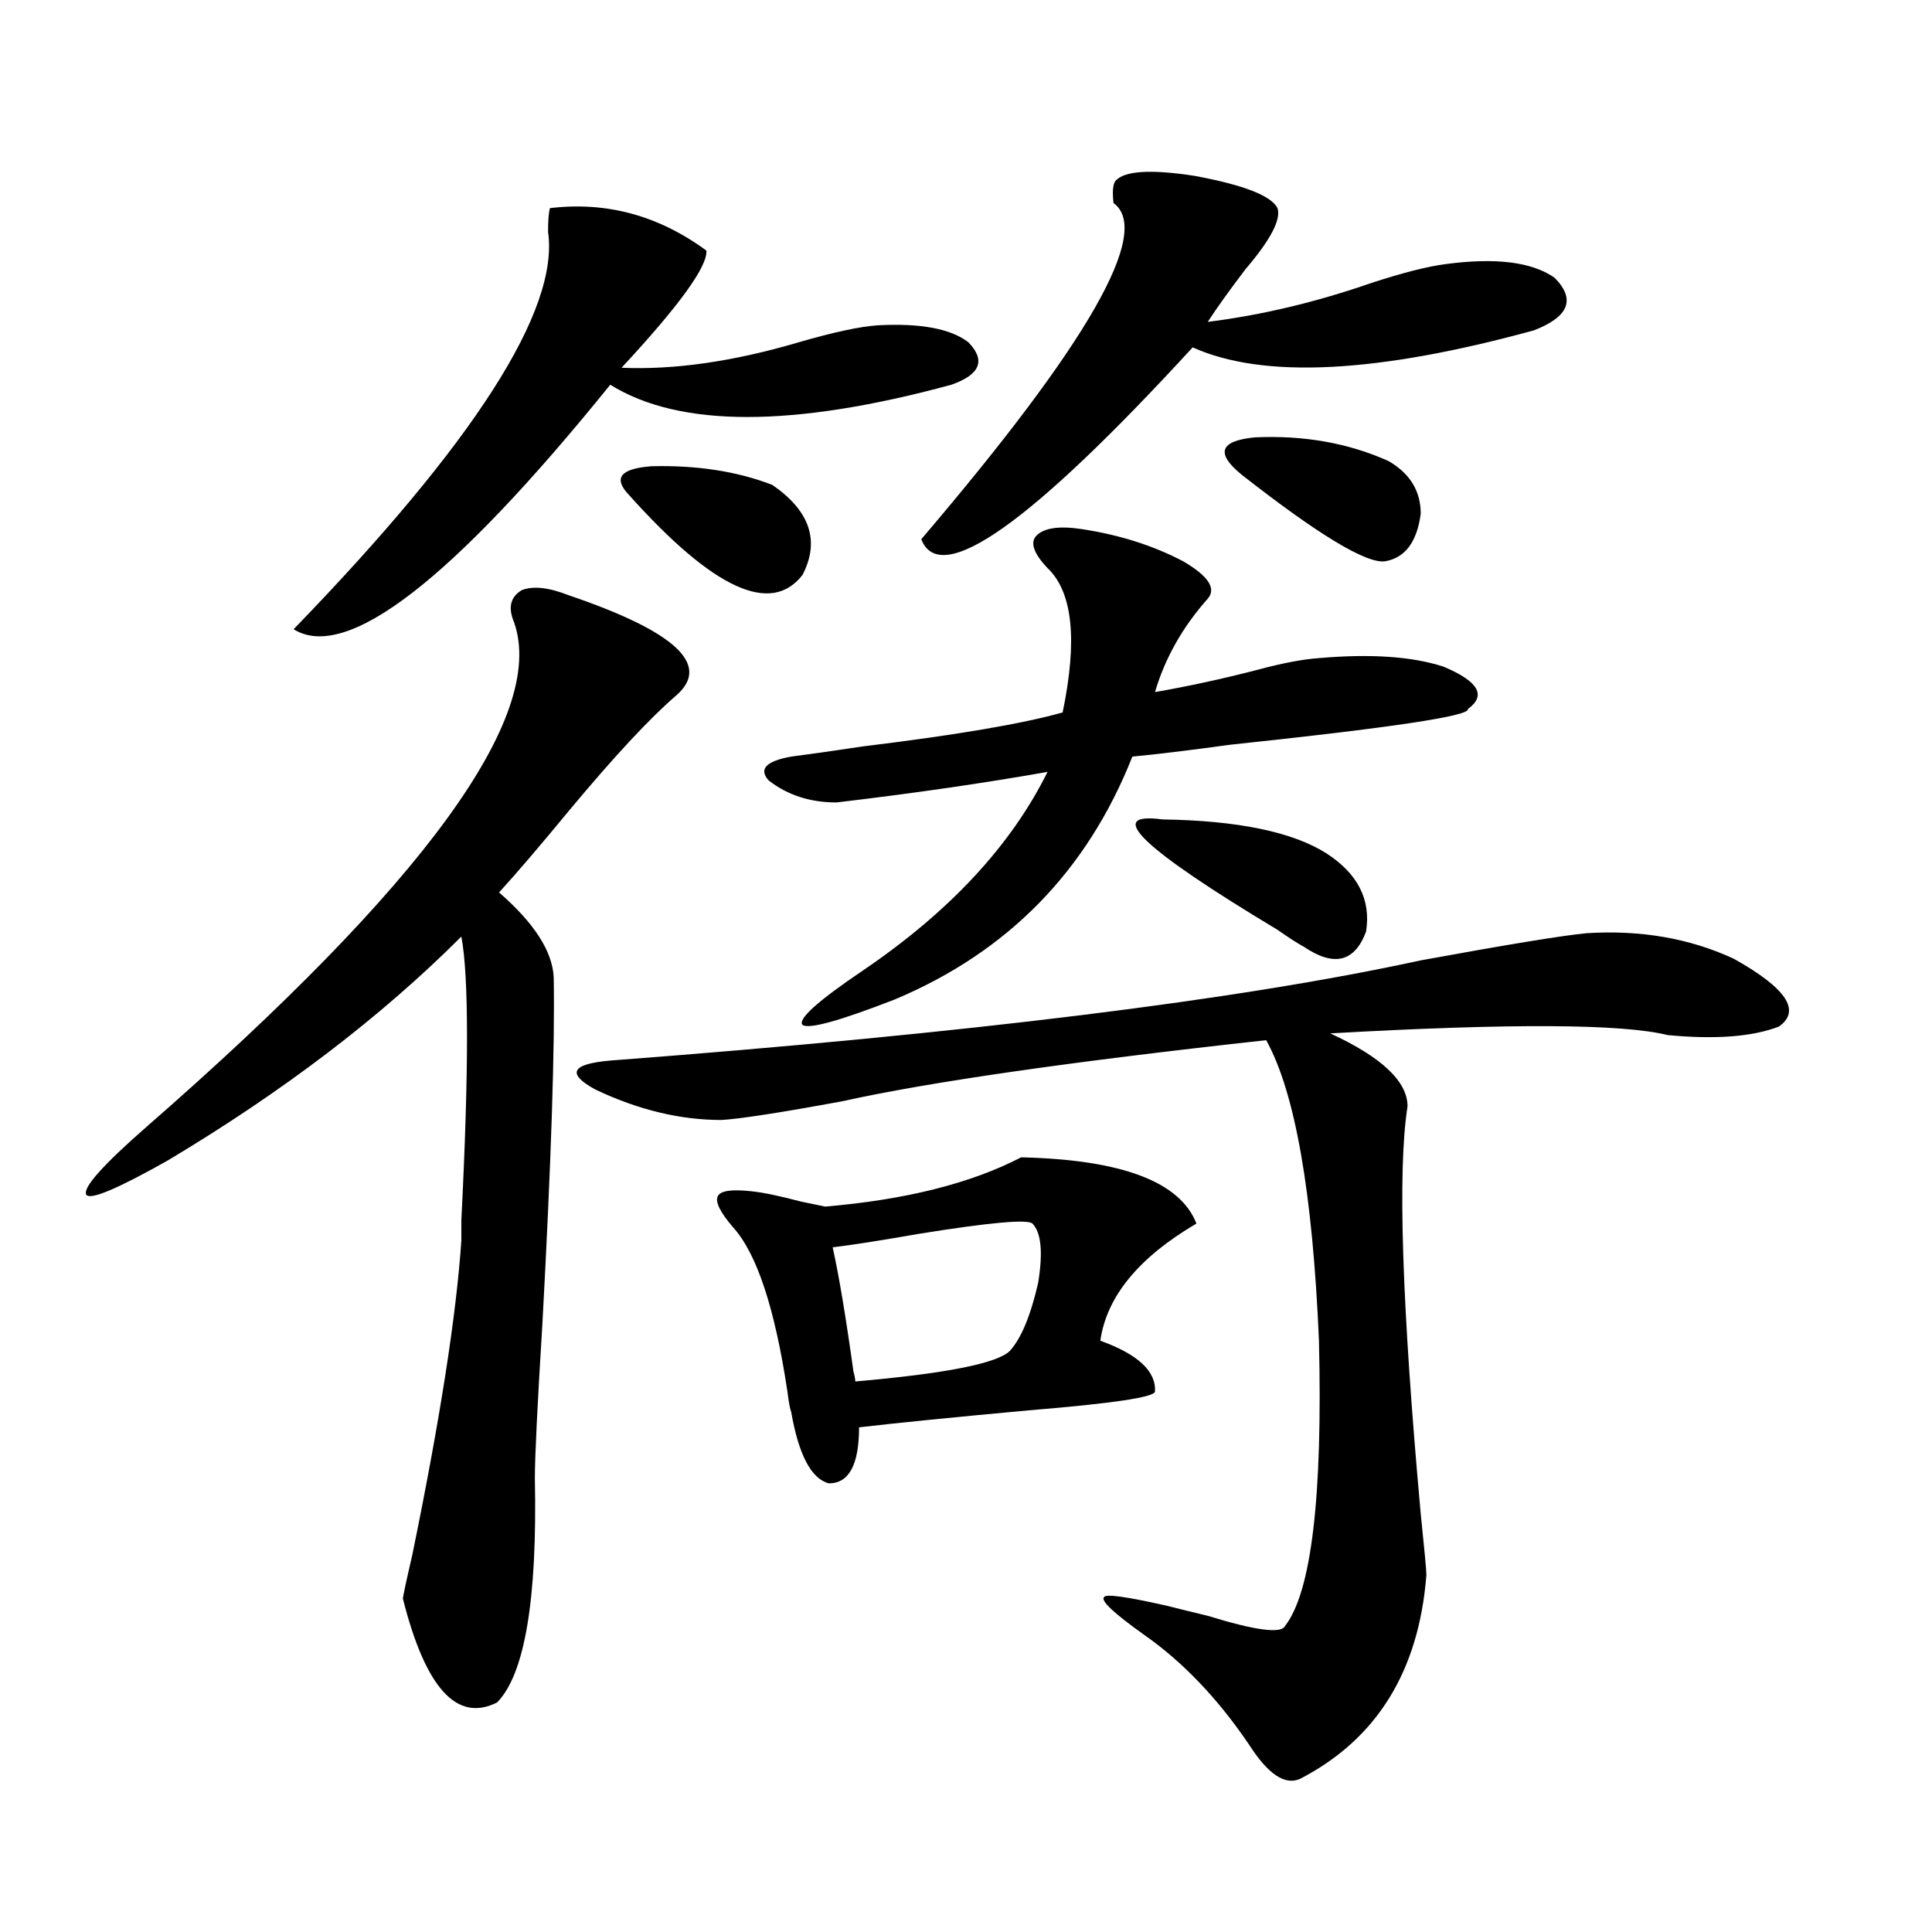
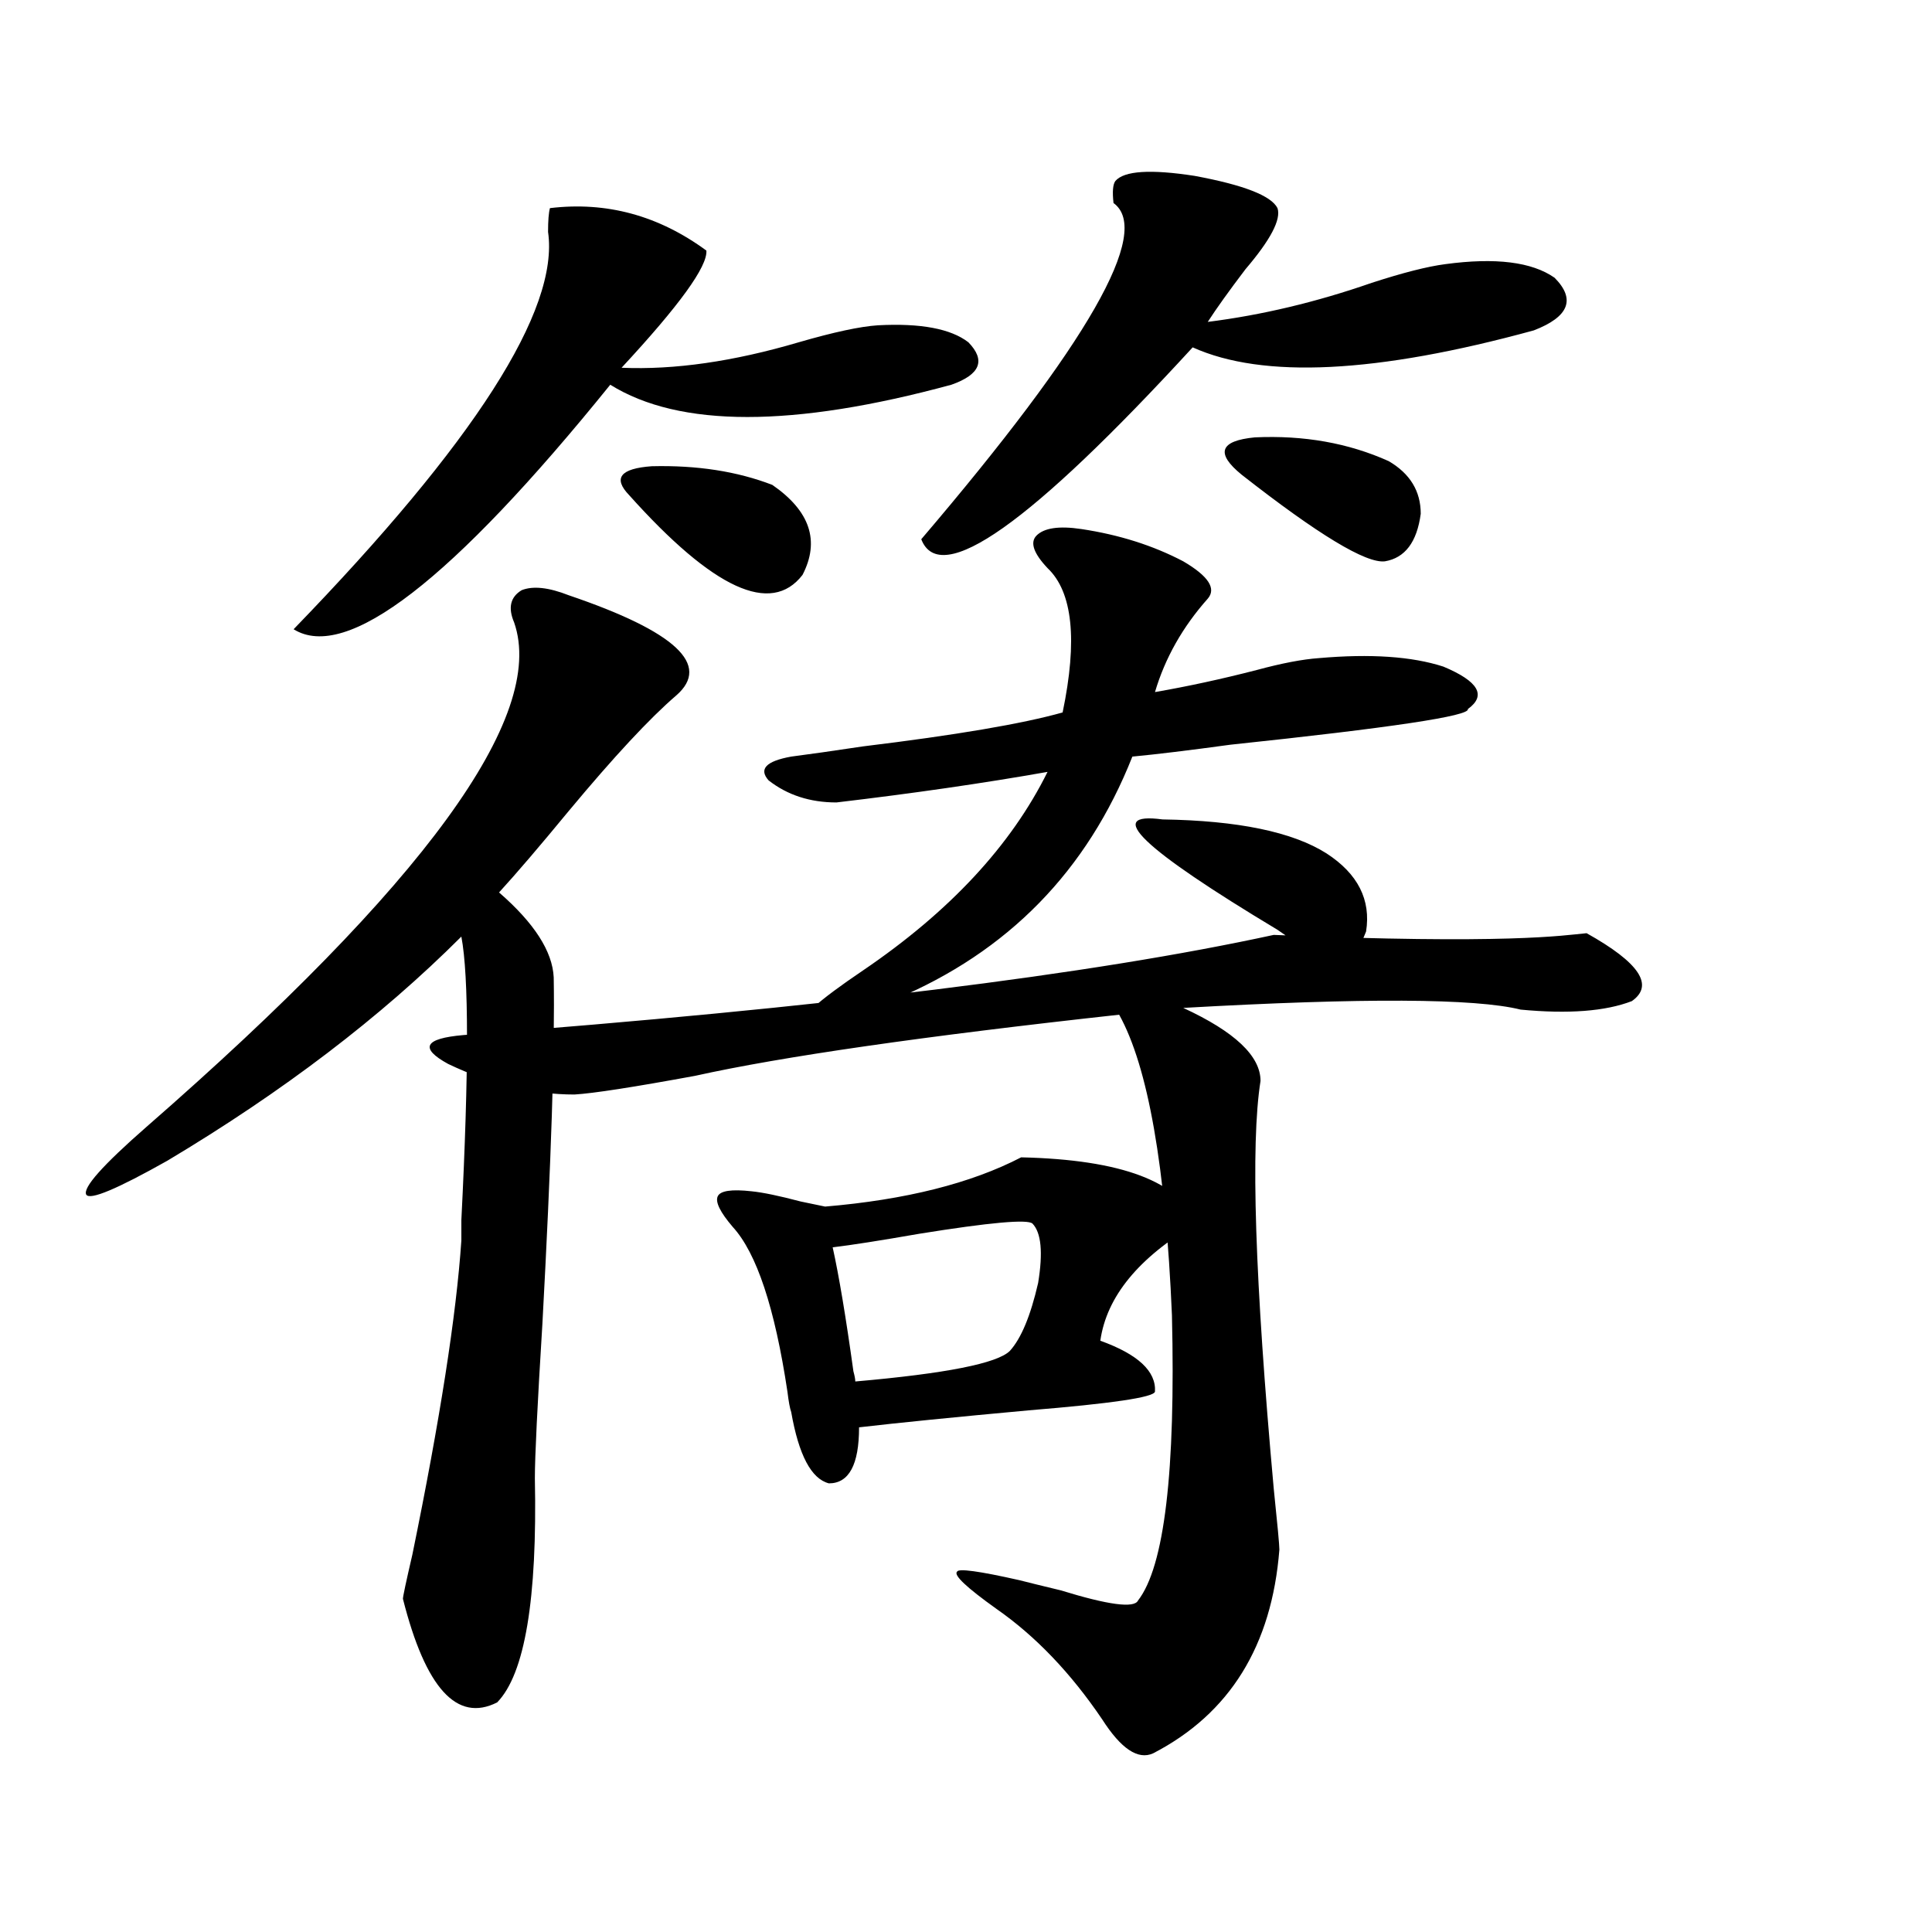
<svg xmlns="http://www.w3.org/2000/svg" version="1.1" id="图层_1" x="0px" y="0px" width="1000px" height="1000px" viewBox="0 0 1000 1000" enable-background="new 0 0 1000 1000" xml:space="preserve">
-   <path d="M294.407,308.117c55.273,18.759,73.81,36.035,55.608,51.855c-13.658,11.728-32.194,31.641-55.608,59.766  c-14.969,18.169-26.996,32.231-36.097,42.188c18.201,15.82,27.637,30.474,28.292,43.945c0.641,35.747-1.311,95.513-5.854,179.297  c-2.606,42.188-3.902,68.856-3.902,79.98c1.296,62.69-5.213,101.362-19.512,116.016c-20.822,10.547-37.072-7.333-48.779-53.613  c0-1.181,1.616-8.789,4.878-22.852c14.299-69.722,22.759-123.926,25.365-162.598c0-2.335,0-5.851,0-10.547  c3.902-77.344,3.902-126.261,0-146.777c-41.63,41.61-92.36,80.282-152.191,116.016c-26.021,14.653-39.999,20.517-41.95,17.578  c-1.951-3.516,8.445-15.229,31.219-35.156C219.607,457.833,283.021,370.821,266.115,322.18c-3.262-7.608-1.951-13.184,3.902-16.699  C275.871,303.146,283.996,304.024,294.407,308.117z M284.651,107.727c29.268-3.516,56.249,3.817,80.974,21.973  c0.641,8.212-13.993,28.427-43.901,60.645c27.316,1.181,57.88-3.214,91.705-13.184c18.201-5.273,31.859-8.198,40.975-8.789  c22.104-1.167,37.713,1.758,46.828,8.789c9.101,9.38,6.174,16.699-8.78,21.973c-81.949,22.274-140.819,22.274-176.581,0  c-81.949,101.376-136.582,143.563-163.898,126.563c93.656-96.68,137.558-165.234,131.704-205.664  C283.676,114.181,283.996,110.075,284.651,107.727z M821.224,483.02c27.957-1.758,53.322,2.637,76.096,13.184  c27.316,15.243,35.121,26.958,23.414,35.156c-13.658,5.273-32.85,6.743-57.56,4.395c-23.414-5.851-81.629-6.152-174.63-0.879  c26.661,12.305,39.999,24.911,39.999,37.793c-5.213,32.821-2.927,103.134,6.829,210.938c1.951,18.759,2.927,29.306,2.927,31.641  c-3.902,49.796-25.7,84.952-65.364,105.469c-7.805,3.516-16.585-2.349-26.341-17.578c-16.265-24.032-34.48-43.066-54.633-57.129  c-15.609-11.138-22.438-17.578-20.487-19.336c0.641-1.758,11.372-0.302,32.194,4.395c4.543,1.167,11.707,2.925,21.463,5.273  c24.71,7.608,38.048,9.366,39.999,5.273c13.658-17.578,19.512-66.797,17.561-147.656c-3.262-76.753-12.362-128.608-27.316-155.566  c-101.461,11.138-174.63,21.685-219.507,31.641c-31.874,5.864-52.682,9.091-62.438,9.668c-21.463,0-43.261-5.273-65.364-15.82  c-14.969-8.198-12.362-13.184,7.805-14.941c185.361-14.063,325.19-31.339,419.502-51.855  C780.249,488.884,808.861,484.2,821.224,483.02z M325.626,256.262c-8.46-8.789-4.558-13.761,11.707-14.941  c23.414-0.577,44.222,2.637,62.438,9.668c19.512,13.485,24.71,29.004,15.609,46.582  C399.115,318.664,369.192,304.903,325.626,256.262z M528.548,599.035c52.026,1.181,82.27,12.606,90.729,34.277  c-29.923,17.578-46.508,37.793-49.755,60.645c19.512,7.031,28.933,15.82,28.292,26.367c-0.655,2.938-22.438,6.152-65.364,9.668  c-38.383,3.516-67.65,6.454-87.803,8.789c0,19.336-5.213,29.004-15.609,29.004c-9.115-2.335-15.609-14.64-19.512-36.914  c-0.655-1.758-1.311-5.273-1.951-10.547c-6.509-43.354-15.944-71.769-28.292-85.254c-6.509-7.608-9.115-12.882-7.805-15.82  c1.296-2.925,7.149-3.804,17.561-2.637c5.854,0.591,14.299,2.349,25.365,5.273c5.854,1.181,10.076,2.06,12.683,2.637  C468.702,621.008,502.527,612.521,528.548,599.035z M559.767,273.84c19.512,2.938,37.072,8.501,52.682,16.699  c13.003,7.622,17.226,14.063,12.683,19.336c-13.018,14.653-22.118,30.762-27.316,48.34c16.905-2.925,34.466-6.729,52.682-11.426  c13.003-3.516,23.734-5.562,32.194-6.152c26.661-2.335,48.124-0.879,64.389,4.395c18.201,7.622,22.438,14.941,12.683,21.973  c1.296,3.516-39.679,9.668-122.924,18.457c-21.463,2.938-38.383,4.985-50.73,6.152c-23.414,59.188-64.389,101.074-122.924,125.684  c-28.627,11.138-44.557,15.532-47.804,13.184c-2.606-2.925,7.805-12.305,31.219-28.125c44.877-30.46,76.736-64.737,95.607-102.832  c-33.17,5.864-69.602,11.138-109.266,15.82c-13.658,0-25.365-3.804-35.121-11.426c-5.213-5.851-1.311-9.956,11.707-12.305  c9.101-1.167,21.463-2.925,37.072-5.273c48.124-5.851,82.59-11.714,103.412-17.578c7.805-37.491,5.198-62.402-7.805-74.707  c-7.164-7.608-9.115-13.184-5.854-16.699C540.255,273.263,548.06,272.082,559.767,273.84z M534.401,633.313  c-2.606-2.335-22.118-0.577-58.535,5.273c-20.167,3.516-35.121,5.864-44.877,7.031c3.247,14.653,6.829,36.035,10.731,64.16  c0.641,2.349,0.976,4.106,0.976,5.273c46.828-4.093,73.489-9.366,79.998-15.82c5.854-6.44,10.731-18.155,14.634-35.156  C539.92,648.254,538.944,638.009,534.401,633.313z M577.327,93.664c4.543-5.273,18.201-6.152,40.975-2.637  c25.365,4.696,39.664,10.259,42.926,16.699c1.951,5.864-3.582,16.411-16.585,31.641c-8.46,11.138-14.969,20.215-19.512,27.246  c27.957-3.516,56.249-10.245,84.876-20.215c16.25-5.273,28.933-8.487,38.048-9.668c26.006-3.516,44.877-1.167,56.584,7.031  c11.052,11.138,7.47,20.215-10.731,27.246c-81.309,22.274-140.164,25.2-176.581,8.789c-83.9,91.406-130.729,124.517-140.484,99.316  c86.492-101.362,119.662-159.37,99.51-174.023C575.696,99.239,576.017,95.422,577.327,93.664z M601.717,424.133  c39.023,0.591,67.315,6.454,84.876,17.578c16.25,10.547,23.079,24.032,20.487,40.43c-5.854,15.82-16.585,18.457-32.194,7.91  c-3.262-1.758-7.805-4.683-13.658-8.789C590.985,439.074,571.139,420.04,601.717,424.133z M718.787,238.684  c11.052,6.454,16.585,15.532,16.585,27.246c-1.951,14.653-8.14,22.852-18.536,24.609c-9.756,1.181-34.48-13.761-74.145-44.824  c-13.658-11.124-11.387-17.578,6.829-19.336C674.886,225.212,697.965,229.317,718.787,238.684z" />
+   <path d="M294.407,308.117c55.273,18.759,73.81,36.035,55.608,51.855c-13.658,11.728-32.194,31.641-55.608,59.766  c-14.969,18.169-26.996,32.231-36.097,42.188c18.201,15.82,27.637,30.474,28.292,43.945c0.641,35.747-1.311,95.513-5.854,179.297  c-2.606,42.188-3.902,68.856-3.902,79.98c1.296,62.69-5.213,101.362-19.512,116.016c-20.822,10.547-37.072-7.333-48.779-53.613  c0-1.181,1.616-8.789,4.878-22.852c14.299-69.722,22.759-123.926,25.365-162.598c0-2.335,0-5.851,0-10.547  c3.902-77.344,3.902-126.261,0-146.777c-41.63,41.61-92.36,80.282-152.191,116.016c-26.021,14.653-39.999,20.517-41.95,17.578  c-1.951-3.516,8.445-15.229,31.219-35.156C219.607,457.833,283.021,370.821,266.115,322.18c-3.262-7.608-1.951-13.184,3.902-16.699  C275.871,303.146,283.996,304.024,294.407,308.117z M284.651,107.727c29.268-3.516,56.249,3.817,80.974,21.973  c0.641,8.212-13.993,28.427-43.901,60.645c27.316,1.181,57.88-3.214,91.705-13.184c18.201-5.273,31.859-8.198,40.975-8.789  c22.104-1.167,37.713,1.758,46.828,8.789c9.101,9.38,6.174,16.699-8.78,21.973c-81.949,22.274-140.819,22.274-176.581,0  c-81.949,101.376-136.582,143.563-163.898,126.563c93.656-96.68,137.558-165.234,131.704-205.664  C283.676,114.181,283.996,110.075,284.651,107.727z M821.224,483.02c27.316,15.243,35.121,26.958,23.414,35.156c-13.658,5.273-32.85,6.743-57.56,4.395c-23.414-5.851-81.629-6.152-174.63-0.879  c26.661,12.305,39.999,24.911,39.999,37.793c-5.213,32.821-2.927,103.134,6.829,210.938c1.951,18.759,2.927,29.306,2.927,31.641  c-3.902,49.796-25.7,84.952-65.364,105.469c-7.805,3.516-16.585-2.349-26.341-17.578c-16.265-24.032-34.48-43.066-54.633-57.129  c-15.609-11.138-22.438-17.578-20.487-19.336c0.641-1.758,11.372-0.302,32.194,4.395c4.543,1.167,11.707,2.925,21.463,5.273  c24.71,7.608,38.048,9.366,39.999,5.273c13.658-17.578,19.512-66.797,17.561-147.656c-3.262-76.753-12.362-128.608-27.316-155.566  c-101.461,11.138-174.63,21.685-219.507,31.641c-31.874,5.864-52.682,9.091-62.438,9.668c-21.463,0-43.261-5.273-65.364-15.82  c-14.969-8.198-12.362-13.184,7.805-14.941c185.361-14.063,325.19-31.339,419.502-51.855  C780.249,488.884,808.861,484.2,821.224,483.02z M325.626,256.262c-8.46-8.789-4.558-13.761,11.707-14.941  c23.414-0.577,44.222,2.637,62.438,9.668c19.512,13.485,24.71,29.004,15.609,46.582  C399.115,318.664,369.192,304.903,325.626,256.262z M528.548,599.035c52.026,1.181,82.27,12.606,90.729,34.277  c-29.923,17.578-46.508,37.793-49.755,60.645c19.512,7.031,28.933,15.82,28.292,26.367c-0.655,2.938-22.438,6.152-65.364,9.668  c-38.383,3.516-67.65,6.454-87.803,8.789c0,19.336-5.213,29.004-15.609,29.004c-9.115-2.335-15.609-14.64-19.512-36.914  c-0.655-1.758-1.311-5.273-1.951-10.547c-6.509-43.354-15.944-71.769-28.292-85.254c-6.509-7.608-9.115-12.882-7.805-15.82  c1.296-2.925,7.149-3.804,17.561-2.637c5.854,0.591,14.299,2.349,25.365,5.273c5.854,1.181,10.076,2.06,12.683,2.637  C468.702,621.008,502.527,612.521,528.548,599.035z M559.767,273.84c19.512,2.938,37.072,8.501,52.682,16.699  c13.003,7.622,17.226,14.063,12.683,19.336c-13.018,14.653-22.118,30.762-27.316,48.34c16.905-2.925,34.466-6.729,52.682-11.426  c13.003-3.516,23.734-5.562,32.194-6.152c26.661-2.335,48.124-0.879,64.389,4.395c18.201,7.622,22.438,14.941,12.683,21.973  c1.296,3.516-39.679,9.668-122.924,18.457c-21.463,2.938-38.383,4.985-50.73,6.152c-23.414,59.188-64.389,101.074-122.924,125.684  c-28.627,11.138-44.557,15.532-47.804,13.184c-2.606-2.925,7.805-12.305,31.219-28.125c44.877-30.46,76.736-64.737,95.607-102.832  c-33.17,5.864-69.602,11.138-109.266,15.82c-13.658,0-25.365-3.804-35.121-11.426c-5.213-5.851-1.311-9.956,11.707-12.305  c9.101-1.167,21.463-2.925,37.072-5.273c48.124-5.851,82.59-11.714,103.412-17.578c7.805-37.491,5.198-62.402-7.805-74.707  c-7.164-7.608-9.115-13.184-5.854-16.699C540.255,273.263,548.06,272.082,559.767,273.84z M534.401,633.313  c-2.606-2.335-22.118-0.577-58.535,5.273c-20.167,3.516-35.121,5.864-44.877,7.031c3.247,14.653,6.829,36.035,10.731,64.16  c0.641,2.349,0.976,4.106,0.976,5.273c46.828-4.093,73.489-9.366,79.998-15.82c5.854-6.44,10.731-18.155,14.634-35.156  C539.92,648.254,538.944,638.009,534.401,633.313z M577.327,93.664c4.543-5.273,18.201-6.152,40.975-2.637  c25.365,4.696,39.664,10.259,42.926,16.699c1.951,5.864-3.582,16.411-16.585,31.641c-8.46,11.138-14.969,20.215-19.512,27.246  c27.957-3.516,56.249-10.245,84.876-20.215c16.25-5.273,28.933-8.487,38.048-9.668c26.006-3.516,44.877-1.167,56.584,7.031  c11.052,11.138,7.47,20.215-10.731,27.246c-81.309,22.274-140.164,25.2-176.581,8.789c-83.9,91.406-130.729,124.517-140.484,99.316  c86.492-101.362,119.662-159.37,99.51-174.023C575.696,99.239,576.017,95.422,577.327,93.664z M601.717,424.133  c39.023,0.591,67.315,6.454,84.876,17.578c16.25,10.547,23.079,24.032,20.487,40.43c-5.854,15.82-16.585,18.457-32.194,7.91  c-3.262-1.758-7.805-4.683-13.658-8.789C590.985,439.074,571.139,420.04,601.717,424.133z M718.787,238.684  c11.052,6.454,16.585,15.532,16.585,27.246c-1.951,14.653-8.14,22.852-18.536,24.609c-9.756,1.181-34.48-13.761-74.145-44.824  c-13.658-11.124-11.387-17.578,6.829-19.336C674.886,225.212,697.965,229.317,718.787,238.684z" />
</svg>